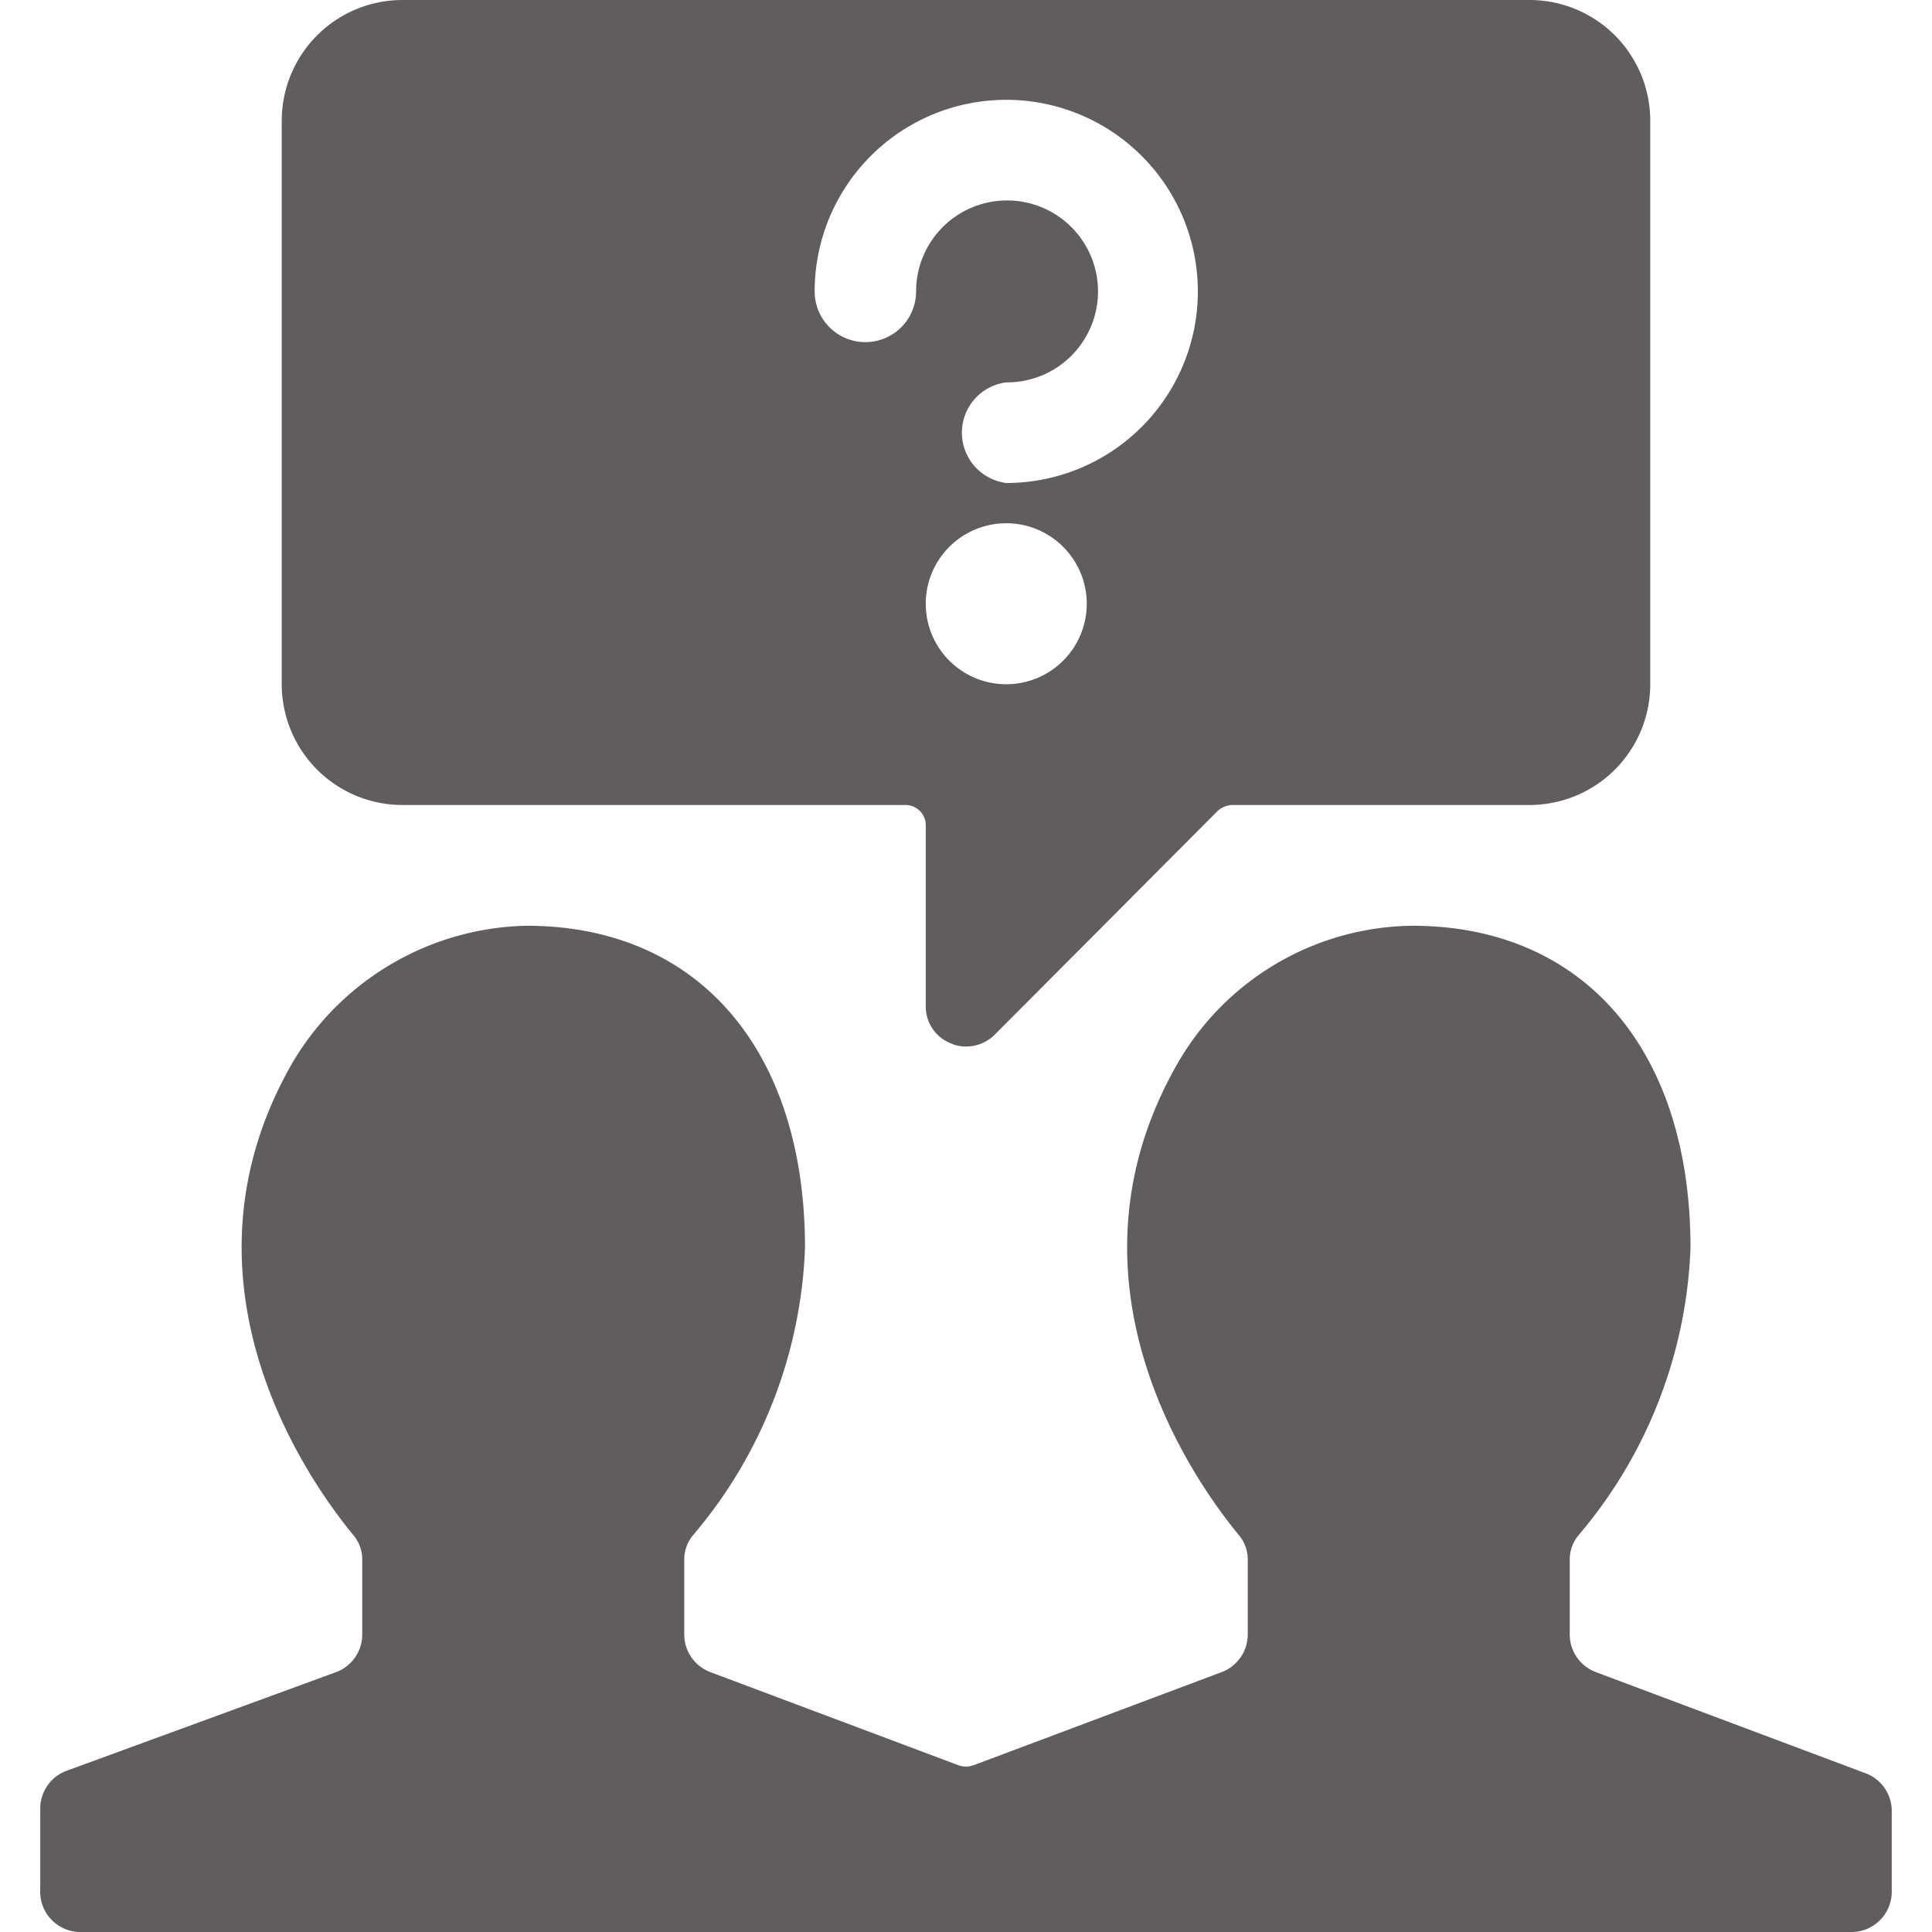
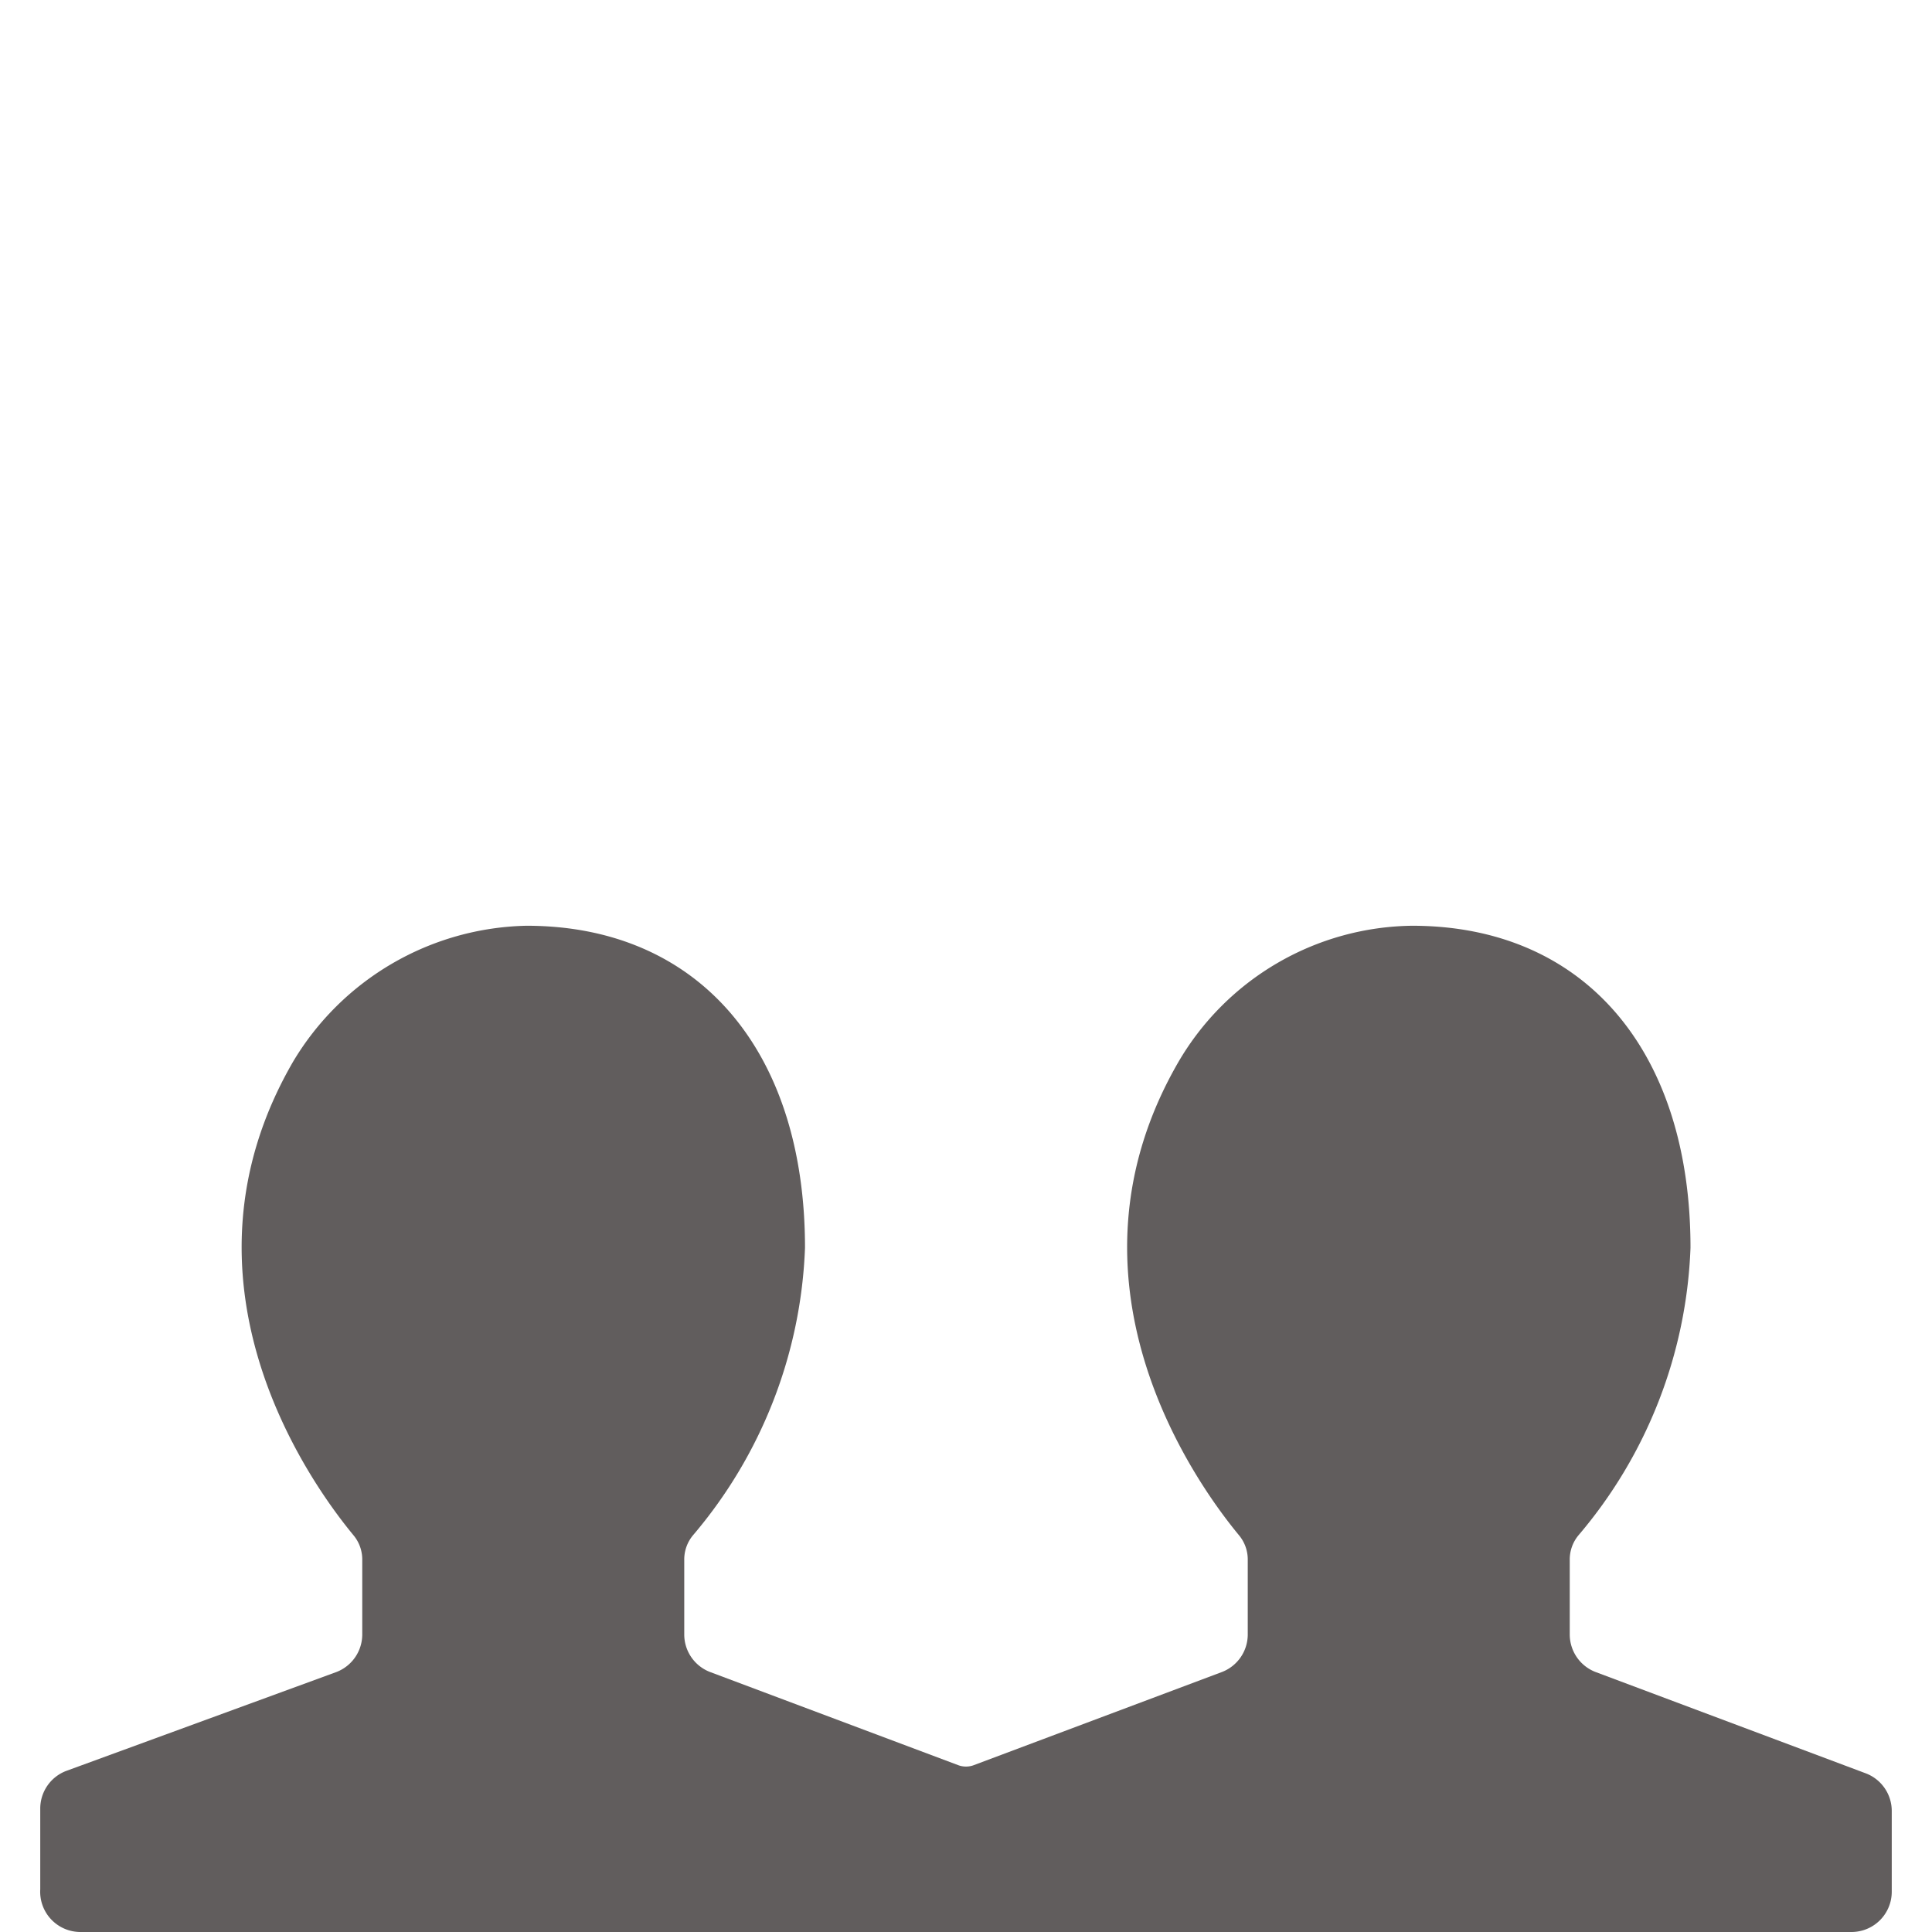
<svg xmlns="http://www.w3.org/2000/svg" viewBox="0 0 24 24" fill="#615d5d">
-   <path d="M5,10h6.25a.25.25,0,0,1,.25.25V12.5a.49.49,0,0,0,.31.46A.43.43,0,0,0,12,13a.5.5,0,0,0,.35-.14l2.78-2.79a.29.29,0,0,1,.18-.07H19a1.5,1.5,0,0,0,1.5-1.5v-7A1.5,1.5,0,0,0,19,0H5A1.5,1.5,0,0,0,3.5,1.5v7A1.5,1.5,0,0,0,5,10Zm6.5-2.5a1,1,0,1,1,1,1A1,1,0,0,1,11.5,7.5ZM12.5,6a.63.63,0,0,1,0-1.25,1.13,1.13,0,1,0-1.12-1.13.63.63,0,0,1-1.26,0A2.38,2.38,0,1,1,12.5,6Z" />
  <path d="M23.5,22.5a.5.5,0,0,0-.32-.47l-3.36-1.26a.5.5,0,0,1-.32-.46v-.93a.47.47,0,0,1,.11-.31A5.84,5.84,0,0,0,21,15.5c0-2.45-1.32-4-3.46-4a3.41,3.41,0,0,0-2.9,1.69c-1.57,2.71.18,5.19.75,5.88a.47.47,0,0,1,.11.31v.93a.5.5,0,0,1-.32.46l-3.09,1.16a.28.28,0,0,1-.18,0L8.82,20.77a.5.5,0,0,1-.32-.46v-.93a.47.47,0,0,1,.11-.31A5.84,5.84,0,0,0,10,15.5c0-2.45-1.32-4-3.46-4a3.46,3.46,0,0,0-2.9,1.69c-1.57,2.71.18,5.19.75,5.88a.47.47,0,0,1,.11.31v.93a.5.5,0,0,1-.32.46L.82,22a.5.5,0,0,0-.32.47v1A.5.5,0,0,0,1,24H23a.5.5,0,0,0,.5-.5Z" />
</svg>